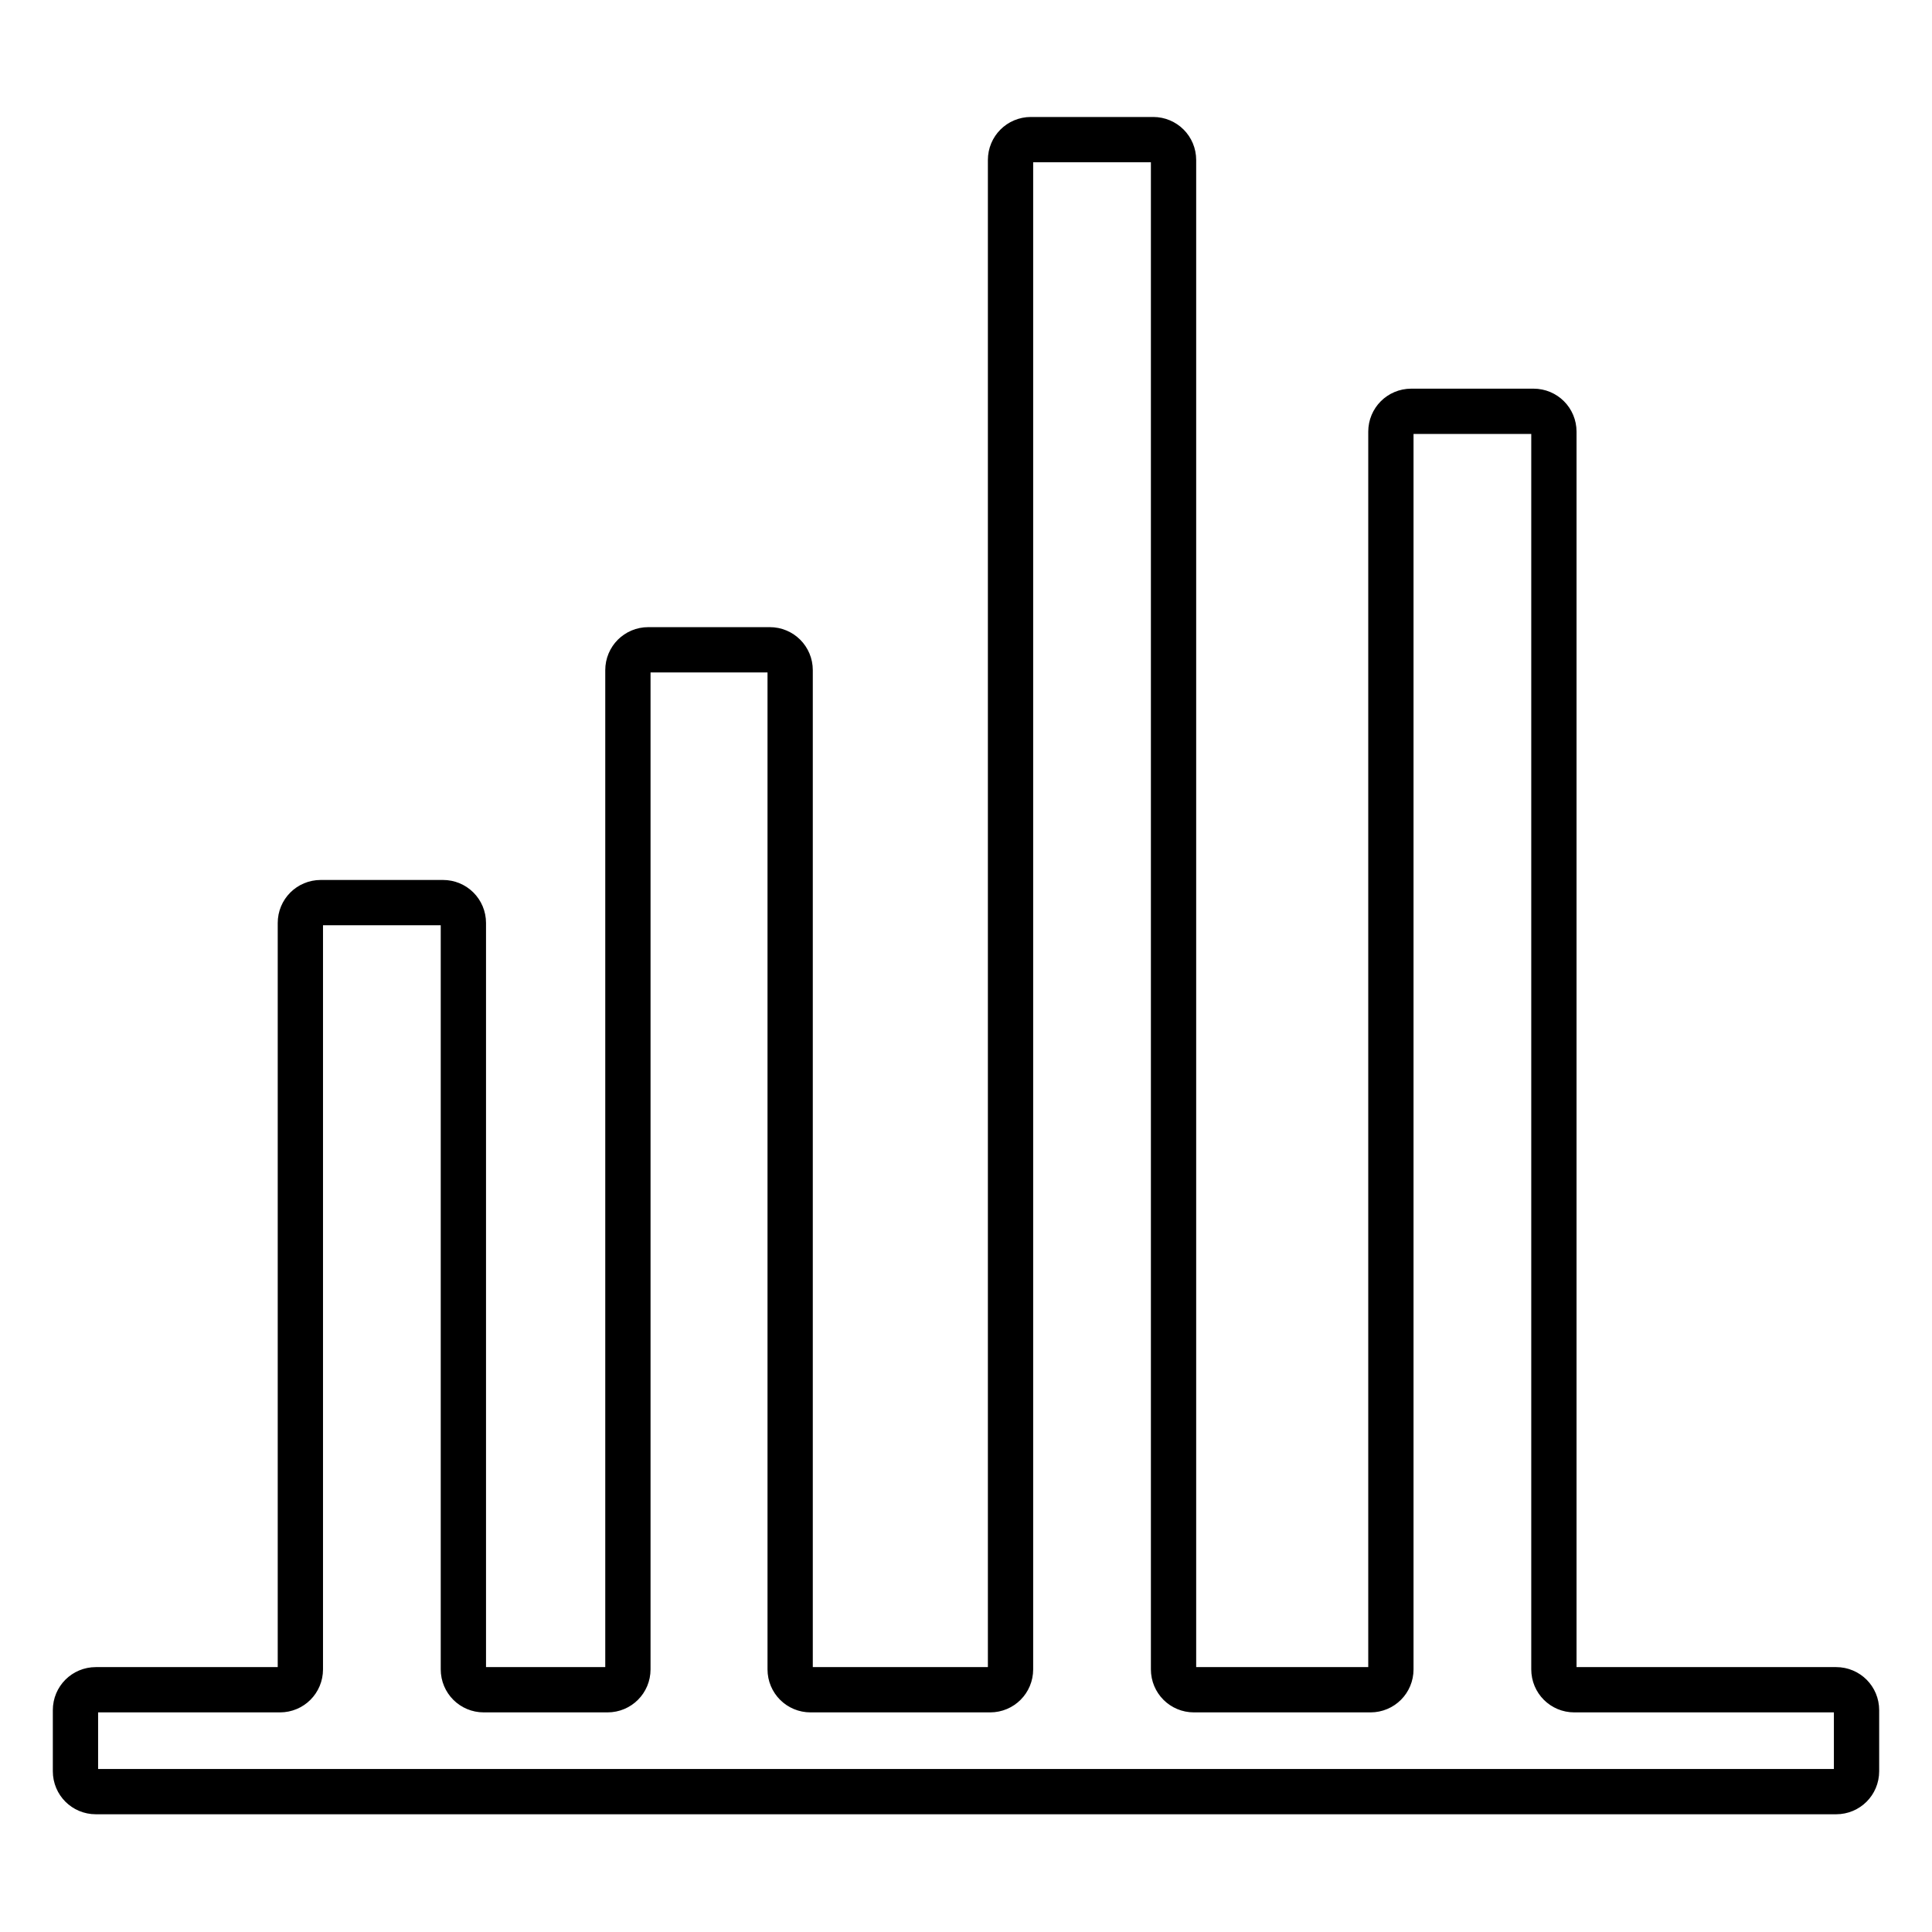
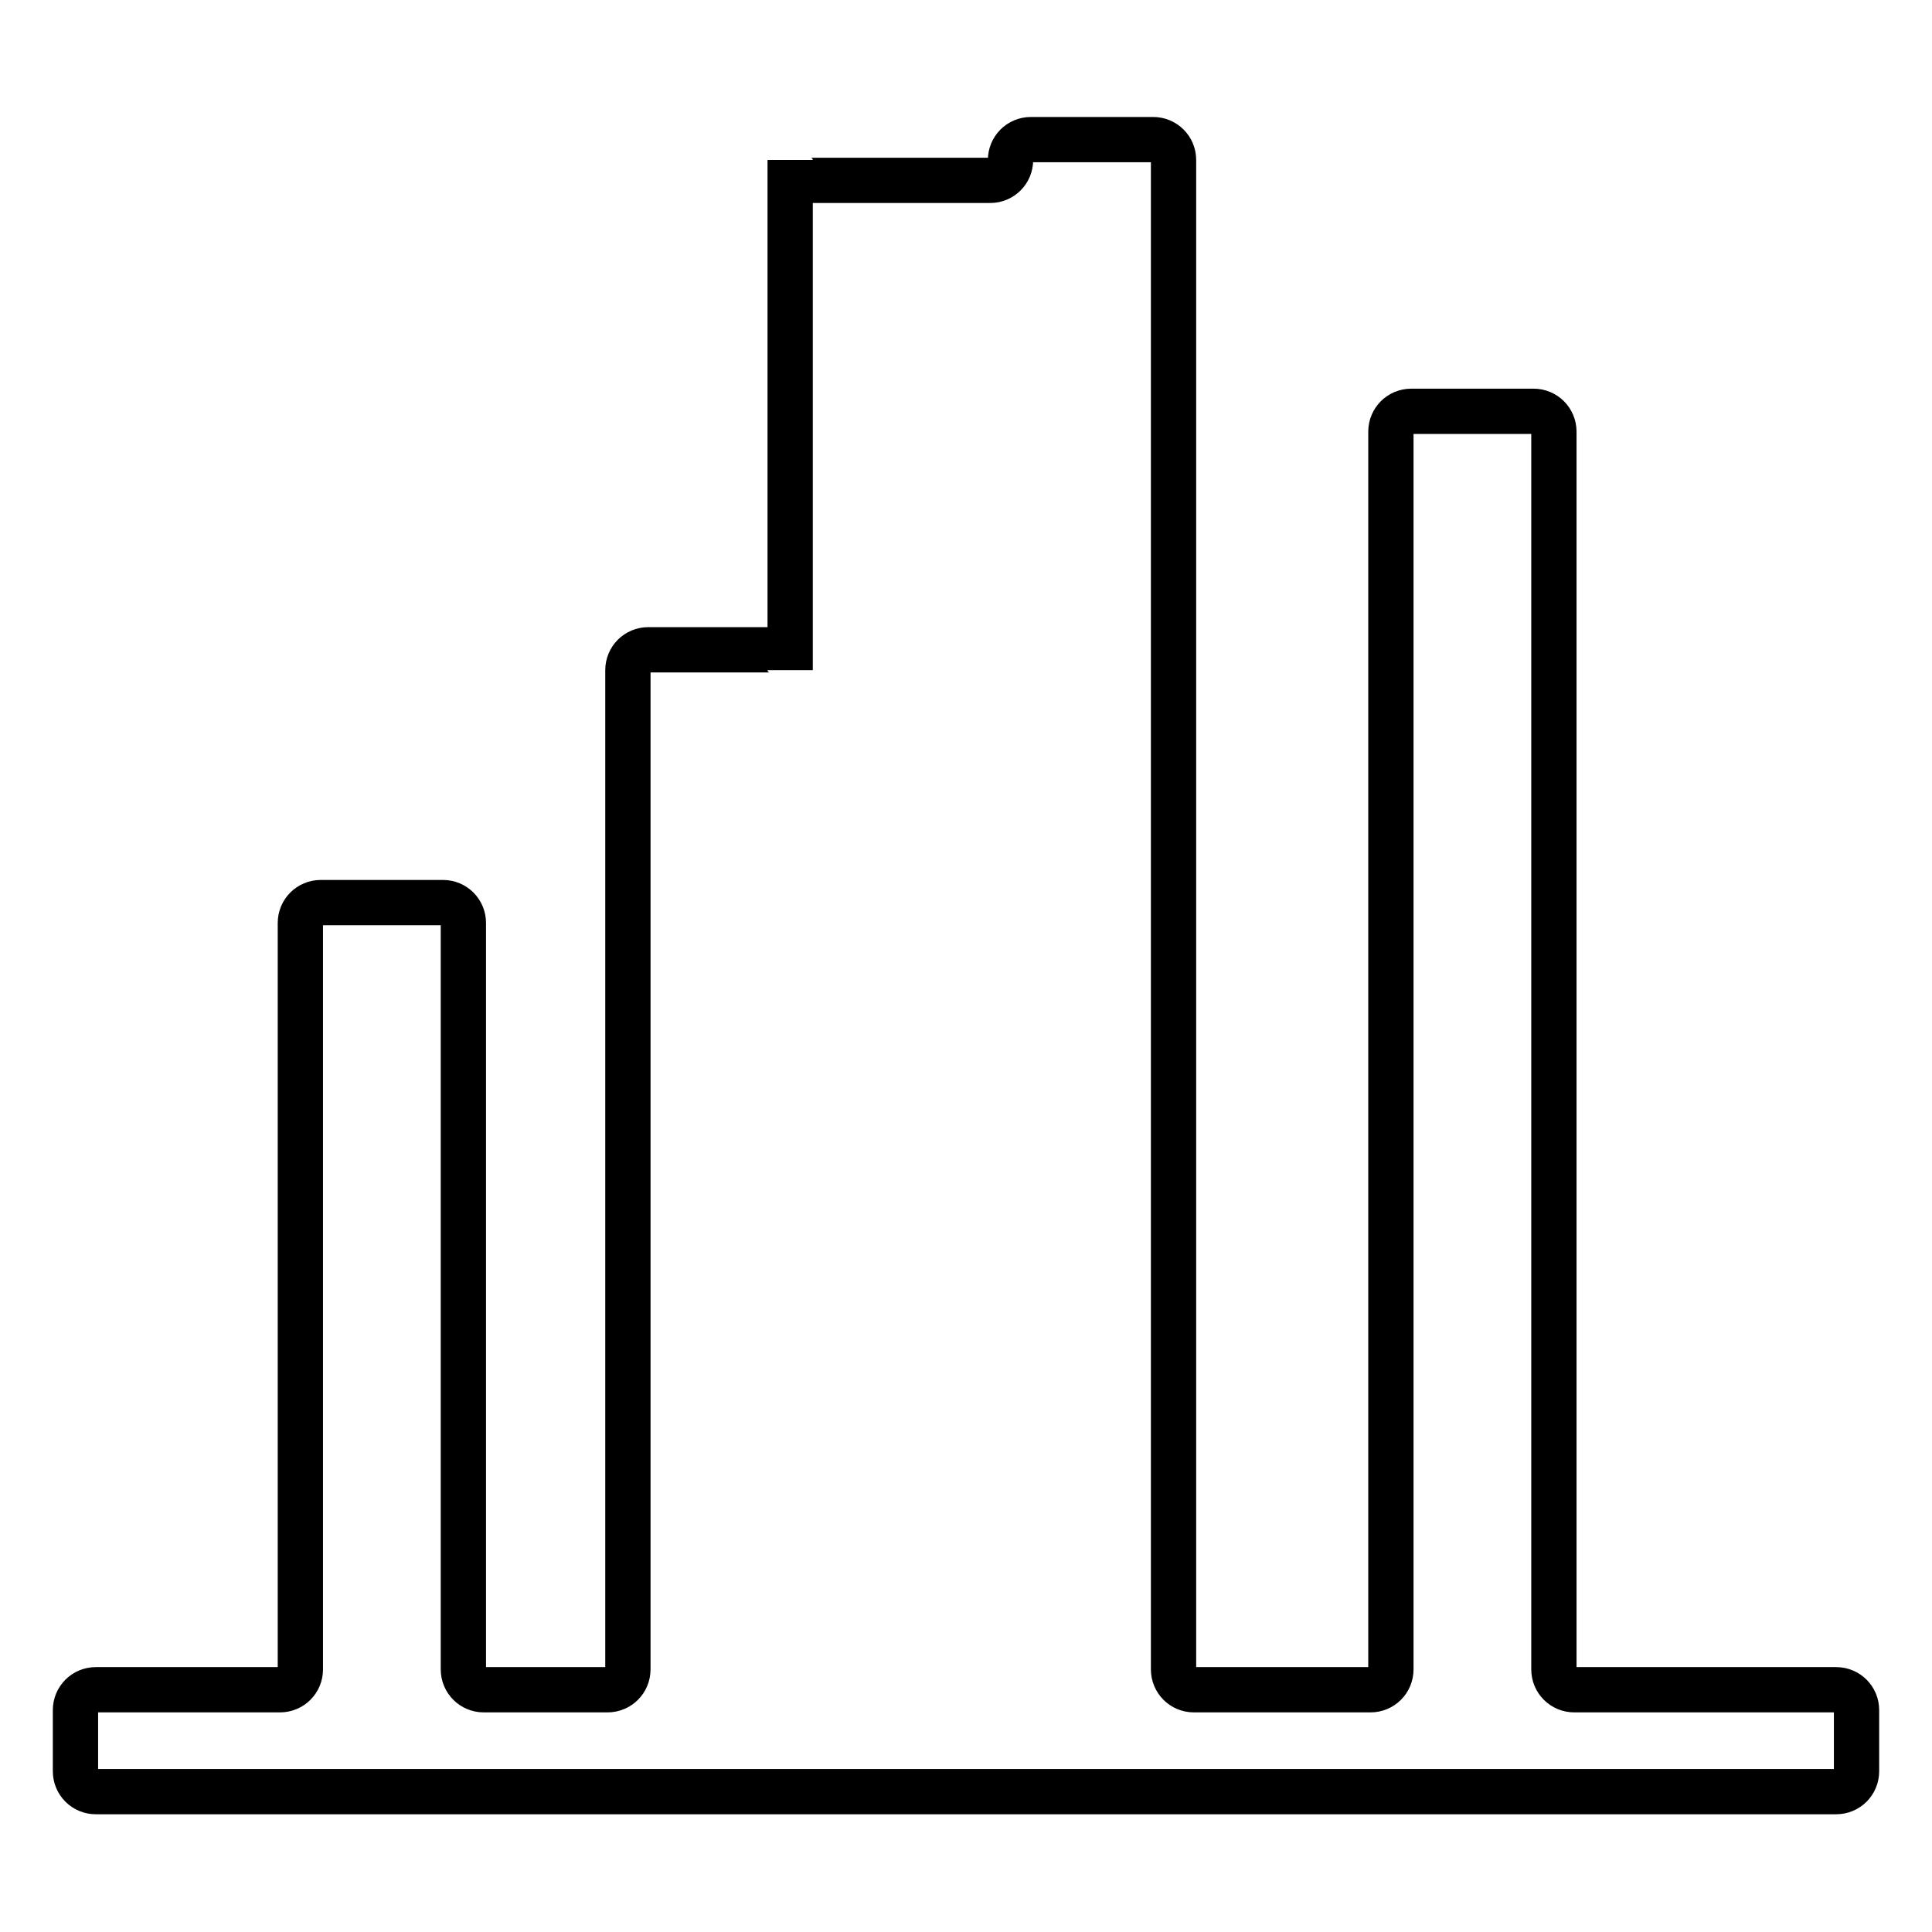
<svg xmlns="http://www.w3.org/2000/svg" version="1.1" x="0px" y="0px" viewBox="0 0 256 256" enable-background="new 0 0 256 256" xml:space="preserve">
  <g>
-     <path stroke-width="6" fill-opacity="0" stroke="#000000" d="M208.6,223.9c-1.5,0-2.7-1.2-2.7-2.7v-164c0-1.5-1.2-2.7-2.7-2.7h-16.2c-1.5,0-2.7,1.2-2.7,2.7v164 c0,1.5-1.2,2.7-2.7,2.7h-23.4c-1.5,0-2.7-1.2-2.7-2.7v-200c0-1.5-1.2-2.7-2.7-2.7h-16.2c-1.5,0-2.7,1.2-2.7,2.7v200 c0,1.5-1.2,2.7-2.7,2.7h-23.8c-1.5,0-2.7-1.2-2.7-2.7V88.8c0-1.5-1.2-2.7-2.7-2.7H85.9c-1.5,0-2.7,1.2-2.7,2.7v132.4 c0,1.5-1.2,2.7-2.7,2.7H64.1c-1.5,0-2.7-1.2-2.7-2.7v-98.9c0-1.5-1.2-2.7-2.7-2.7H42.5c-1.5,0-2.7,1.2-2.7,2.7v98.9 c0,1.5-1.2,2.7-2.7,2.7H12.7c-1.5,0-2.7,1.2-2.7,2.7v8.1c0,1.5,1.2,2.7,2.7,2.7h230.6c1.5,0,2.7-1.2,2.7-2.7v-8.1 c0-1.5-1.2-2.7-2.7-2.7H208.6z" />
+     <path stroke-width="6" fill-opacity="0" stroke="#000000" d="M208.6,223.9c-1.5,0-2.7-1.2-2.7-2.7v-164c0-1.5-1.2-2.7-2.7-2.7h-16.2c-1.5,0-2.7,1.2-2.7,2.7v164 c0,1.5-1.2,2.7-2.7,2.7h-23.4c-1.5,0-2.7-1.2-2.7-2.7v-200c0-1.5-1.2-2.7-2.7-2.7h-16.2c-1.5,0-2.7,1.2-2.7,2.7c0,1.5-1.2,2.7-2.7,2.7h-23.8c-1.5,0-2.7-1.2-2.7-2.7V88.8c0-1.5-1.2-2.7-2.7-2.7H85.9c-1.5,0-2.7,1.2-2.7,2.7v132.4 c0,1.5-1.2,2.7-2.7,2.7H64.1c-1.5,0-2.7-1.2-2.7-2.7v-98.9c0-1.5-1.2-2.7-2.7-2.7H42.5c-1.5,0-2.7,1.2-2.7,2.7v98.9 c0,1.5-1.2,2.7-2.7,2.7H12.7c-1.5,0-2.7,1.2-2.7,2.7v8.1c0,1.5,1.2,2.7,2.7,2.7h230.6c1.5,0,2.7-1.2,2.7-2.7v-8.1 c0-1.5-1.2-2.7-2.7-2.7H208.6z" />
  </g>
</svg>